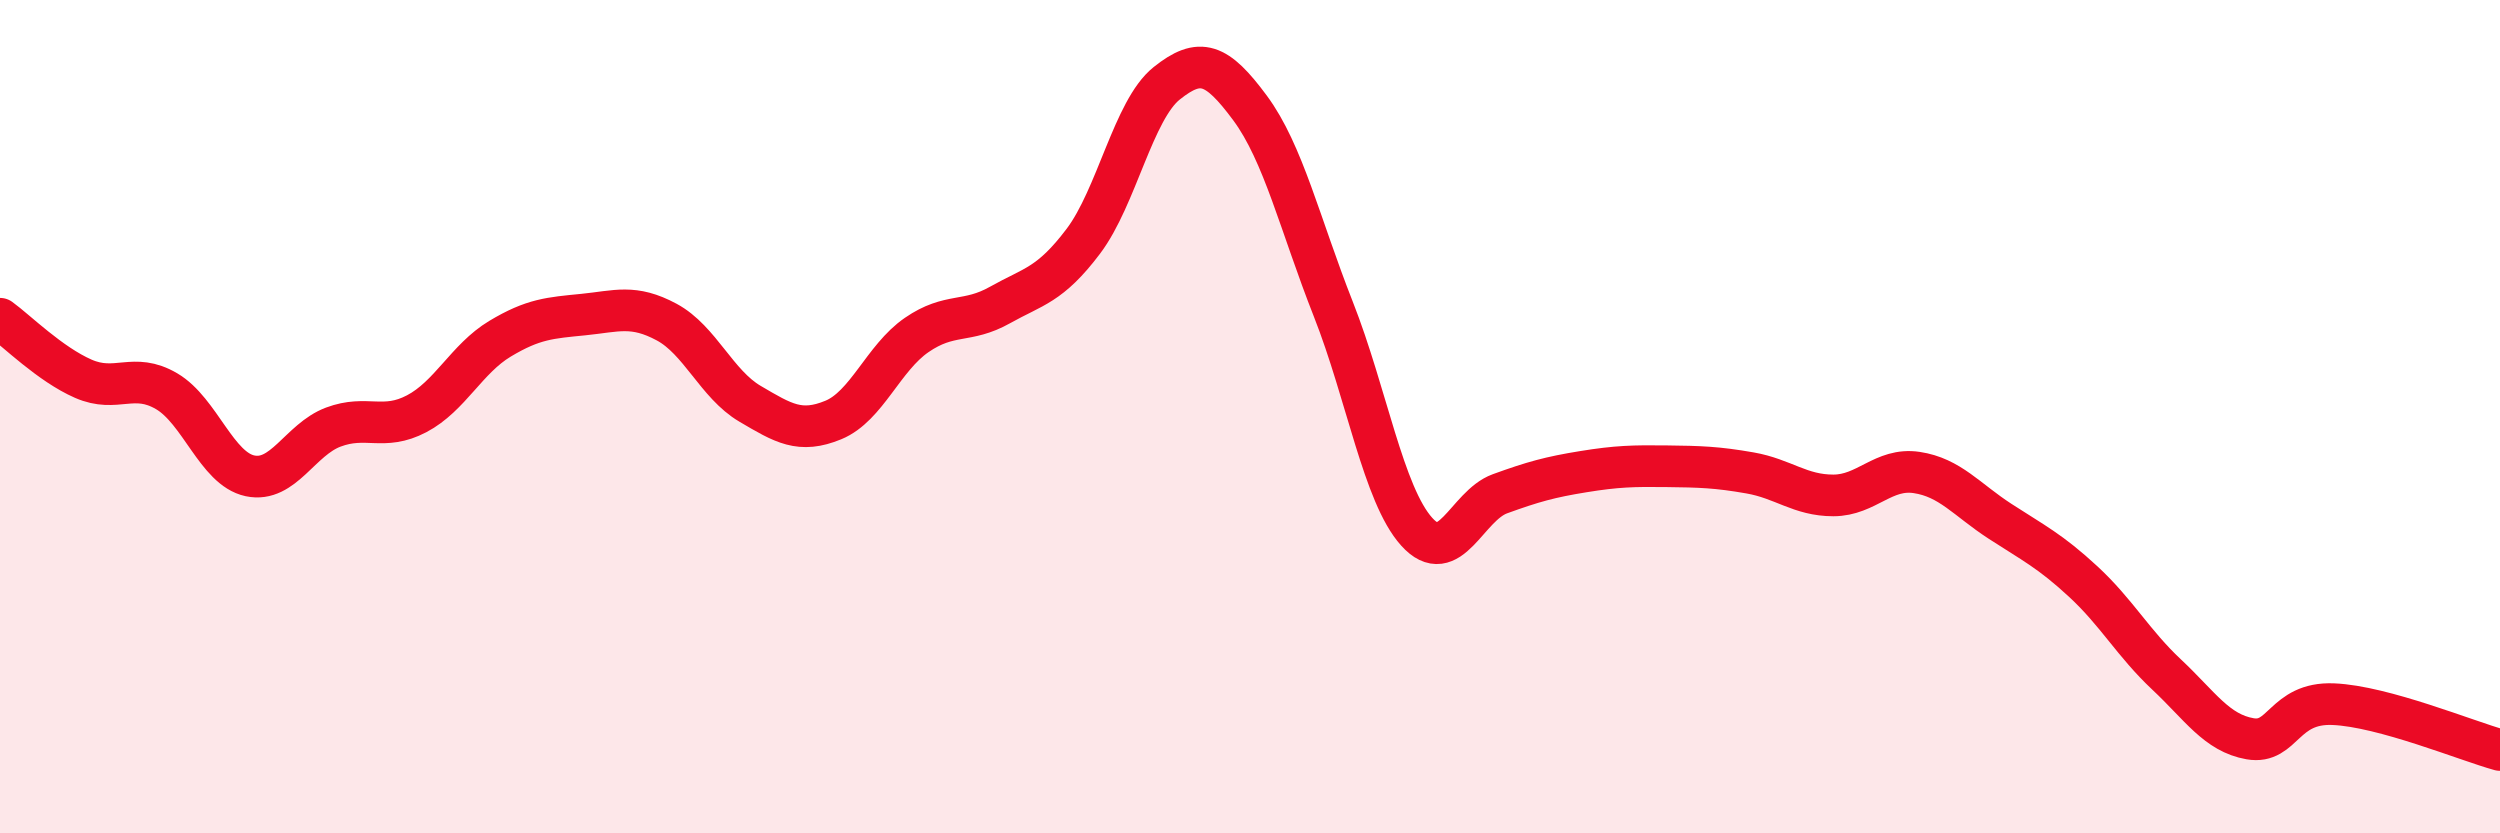
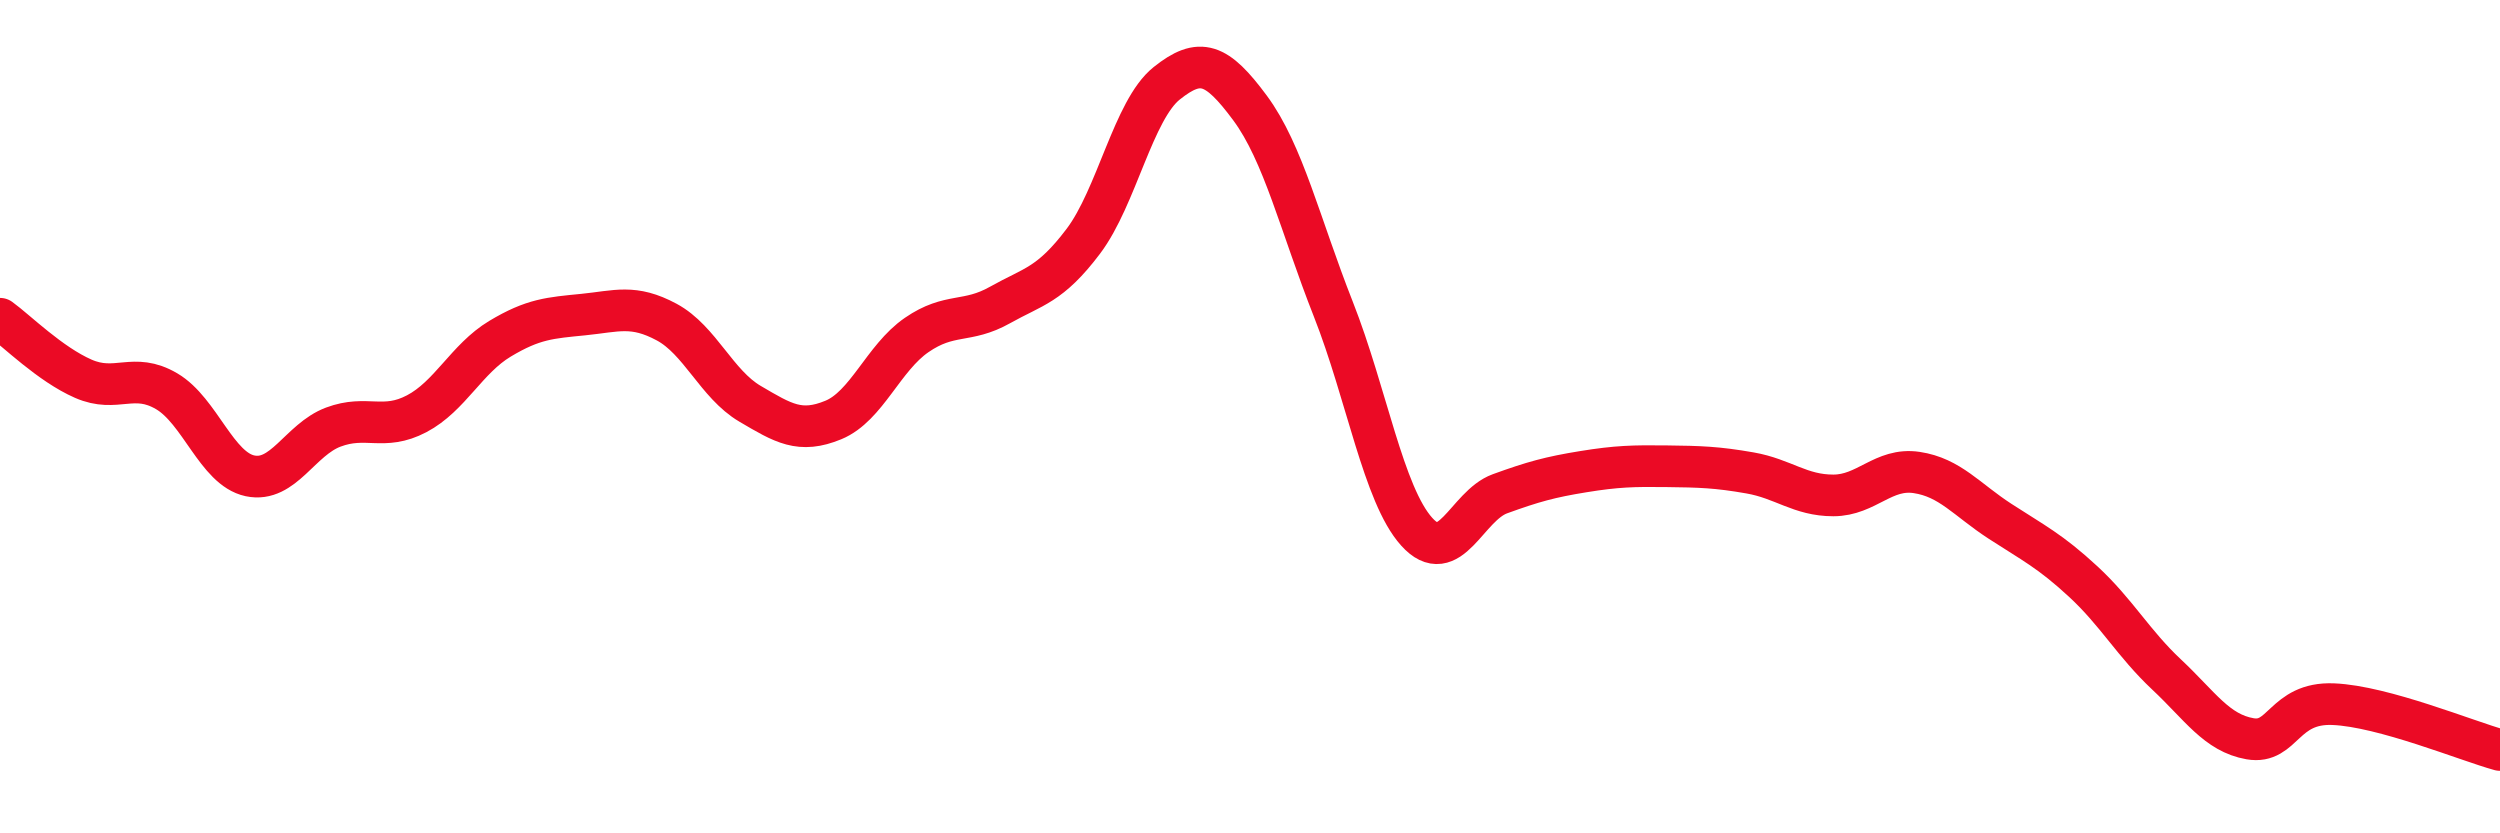
<svg xmlns="http://www.w3.org/2000/svg" width="60" height="20" viewBox="0 0 60 20">
-   <path d="M 0,7.65 C 0.4,7.94 1.2,8.74 2,9.09 C 2.8,9.44 3.2,8.92 4,9.39 C 4.8,9.86 5.2,11.25 6,11.42 C 6.8,11.59 7.2,10.55 8,10.25 C 8.8,9.95 9.2,10.35 10,9.93 C 10.8,9.51 11.2,8.61 12,8.13 C 12.8,7.65 13.2,7.63 14,7.55 C 14.8,7.47 15.2,7.3 16,7.73 C 16.8,8.16 17.2,9.22 18,9.69 C 18.8,10.16 19.2,10.41 20,10.08 C 20.8,9.75 21.2,8.59 22,8.04 C 22.8,7.49 23.2,7.77 24,7.32 C 24.8,6.87 25.2,6.85 26,5.79 C 26.8,4.73 27.2,2.64 28,2 C 28.8,1.36 29.2,1.51 30,2.59 C 30.8,3.67 31.2,5.39 32,7.42 C 32.8,9.45 33.2,11.87 34,12.76 C 34.8,13.65 35.2,12.14 36,11.85 C 36.8,11.56 37.2,11.45 38,11.32 C 38.8,11.19 39.2,11.18 40,11.19 C 40.8,11.2 41.2,11.21 42,11.35 C 42.8,11.49 43.2,11.89 44,11.89 C 44.8,11.89 45.2,11.22 46,11.34 C 46.8,11.46 47.2,11.99 48,12.51 C 48.8,13.03 49.2,13.22 50,13.96 C 50.8,14.7 51.2,15.44 52,16.19 C 52.8,16.94 53.2,17.59 54,17.73 C 54.8,17.87 54.8,16.85 56,16.9 C 57.2,16.95 59.2,17.78 60,18L60 20L0 20Z" fill="#EB0A25" opacity="0.1" stroke-linecap="round" stroke-linejoin="round" />
  <path d="M 0,7.65 C 0.4,7.94 1.2,8.74 2,9.09 C 2.8,9.44 3.2,8.92 4,9.39 C 4.8,9.86 5.2,11.25 6,11.42 C 6.8,11.59 7.2,10.55 8,10.25 C 8.8,9.95 9.2,10.35 10,9.93 C 10.8,9.51 11.2,8.61 12,8.13 C 12.8,7.65 13.2,7.63 14,7.55 C 14.8,7.47 15.2,7.3 16,7.73 C 16.8,8.16 17.2,9.22 18,9.69 C 18.8,10.16 19.2,10.41 20,10.08 C 20.8,9.75 21.2,8.59 22,8.04 C 22.8,7.49 23.2,7.77 24,7.32 C 24.8,6.87 25.2,6.85 26,5.79 C 26.8,4.73 27.2,2.64 28,2 C 28.8,1.36 29.2,1.51 30,2.59 C 30.8,3.67 31.2,5.39 32,7.42 C 32.8,9.45 33.2,11.87 34,12.76 C 34.8,13.65 35.2,12.14 36,11.85 C 36.8,11.56 37.2,11.45 38,11.32 C 38.8,11.19 39.2,11.18 40,11.19 C 40.8,11.2 41.2,11.21 42,11.35 C 42.8,11.49 43.2,11.89 44,11.89 C 44.8,11.89 45.2,11.22 46,11.34 C 46.8,11.46 47.2,11.99 48,12.51 C 48.8,13.03 49.2,13.22 50,13.96 C 50.8,14.7 51.2,15.44 52,16.19 C 52.8,16.94 53.2,17.59 54,17.73 C 54.8,17.87 54.8,16.85 56,16.9 C 57.2,16.95 59.2,17.78 60,18" stroke="#EB0A25" stroke-width="1" fill="none" stroke-linecap="round" stroke-linejoin="round" />
</svg>